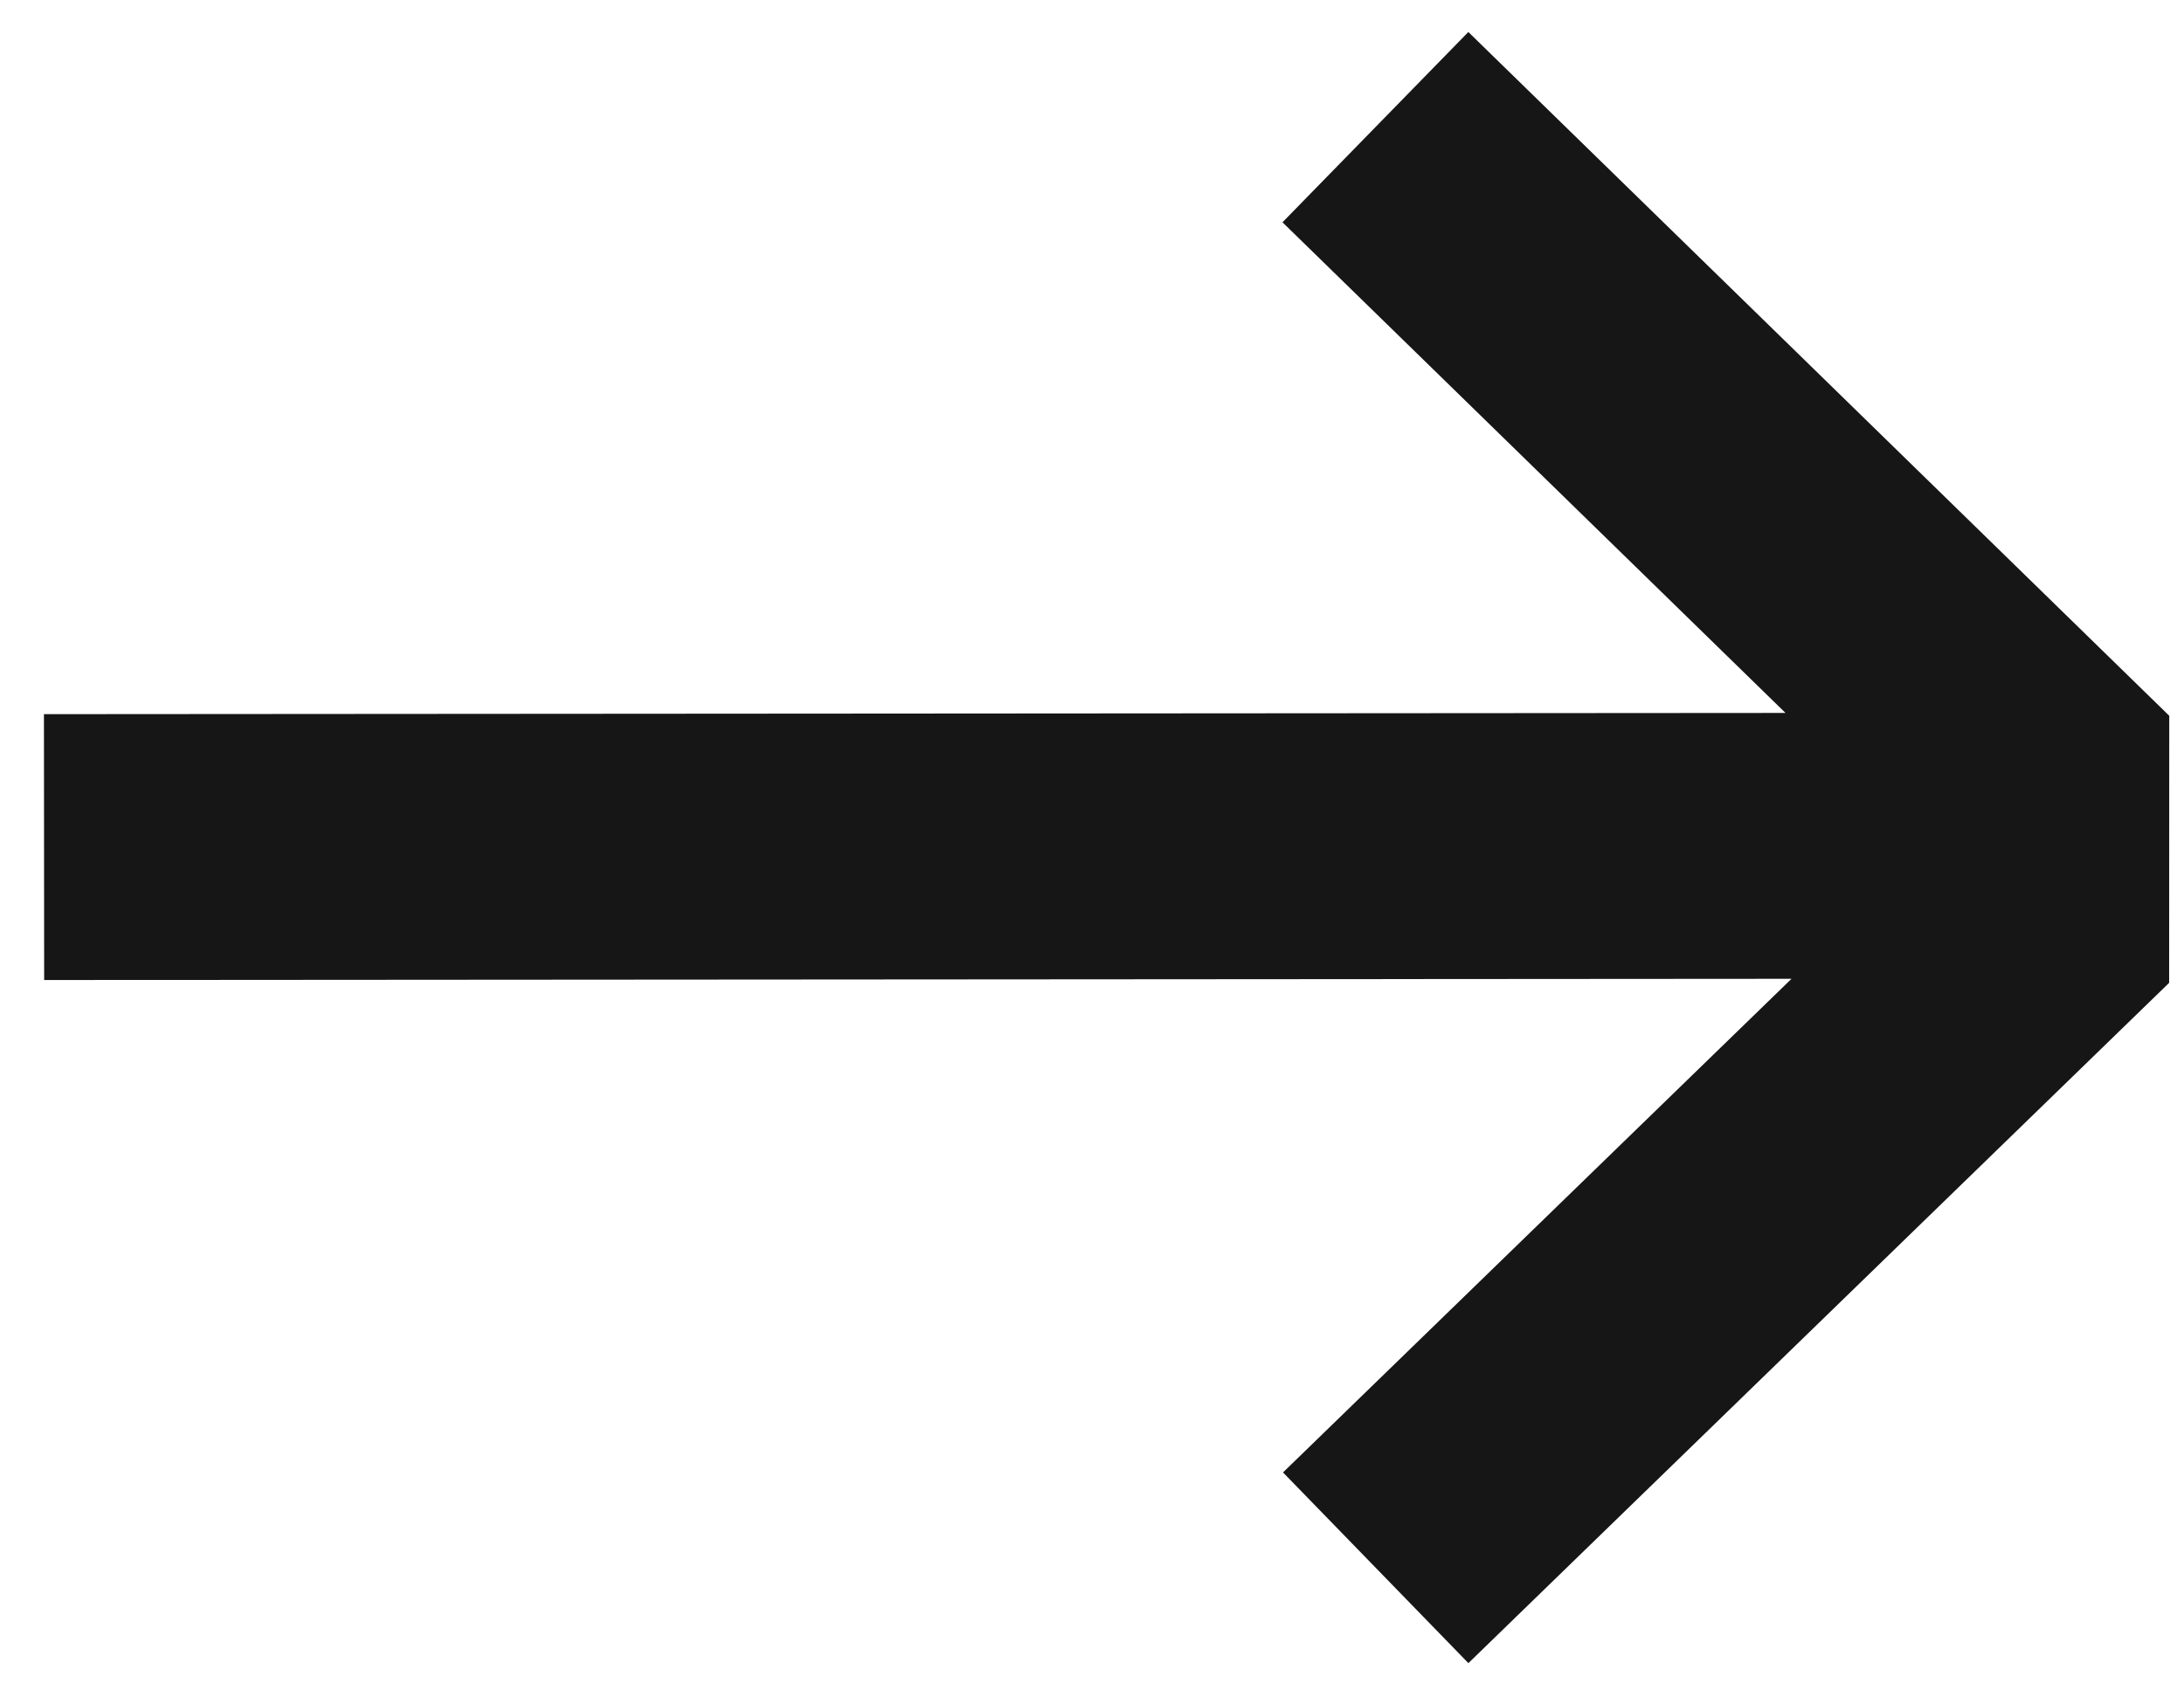
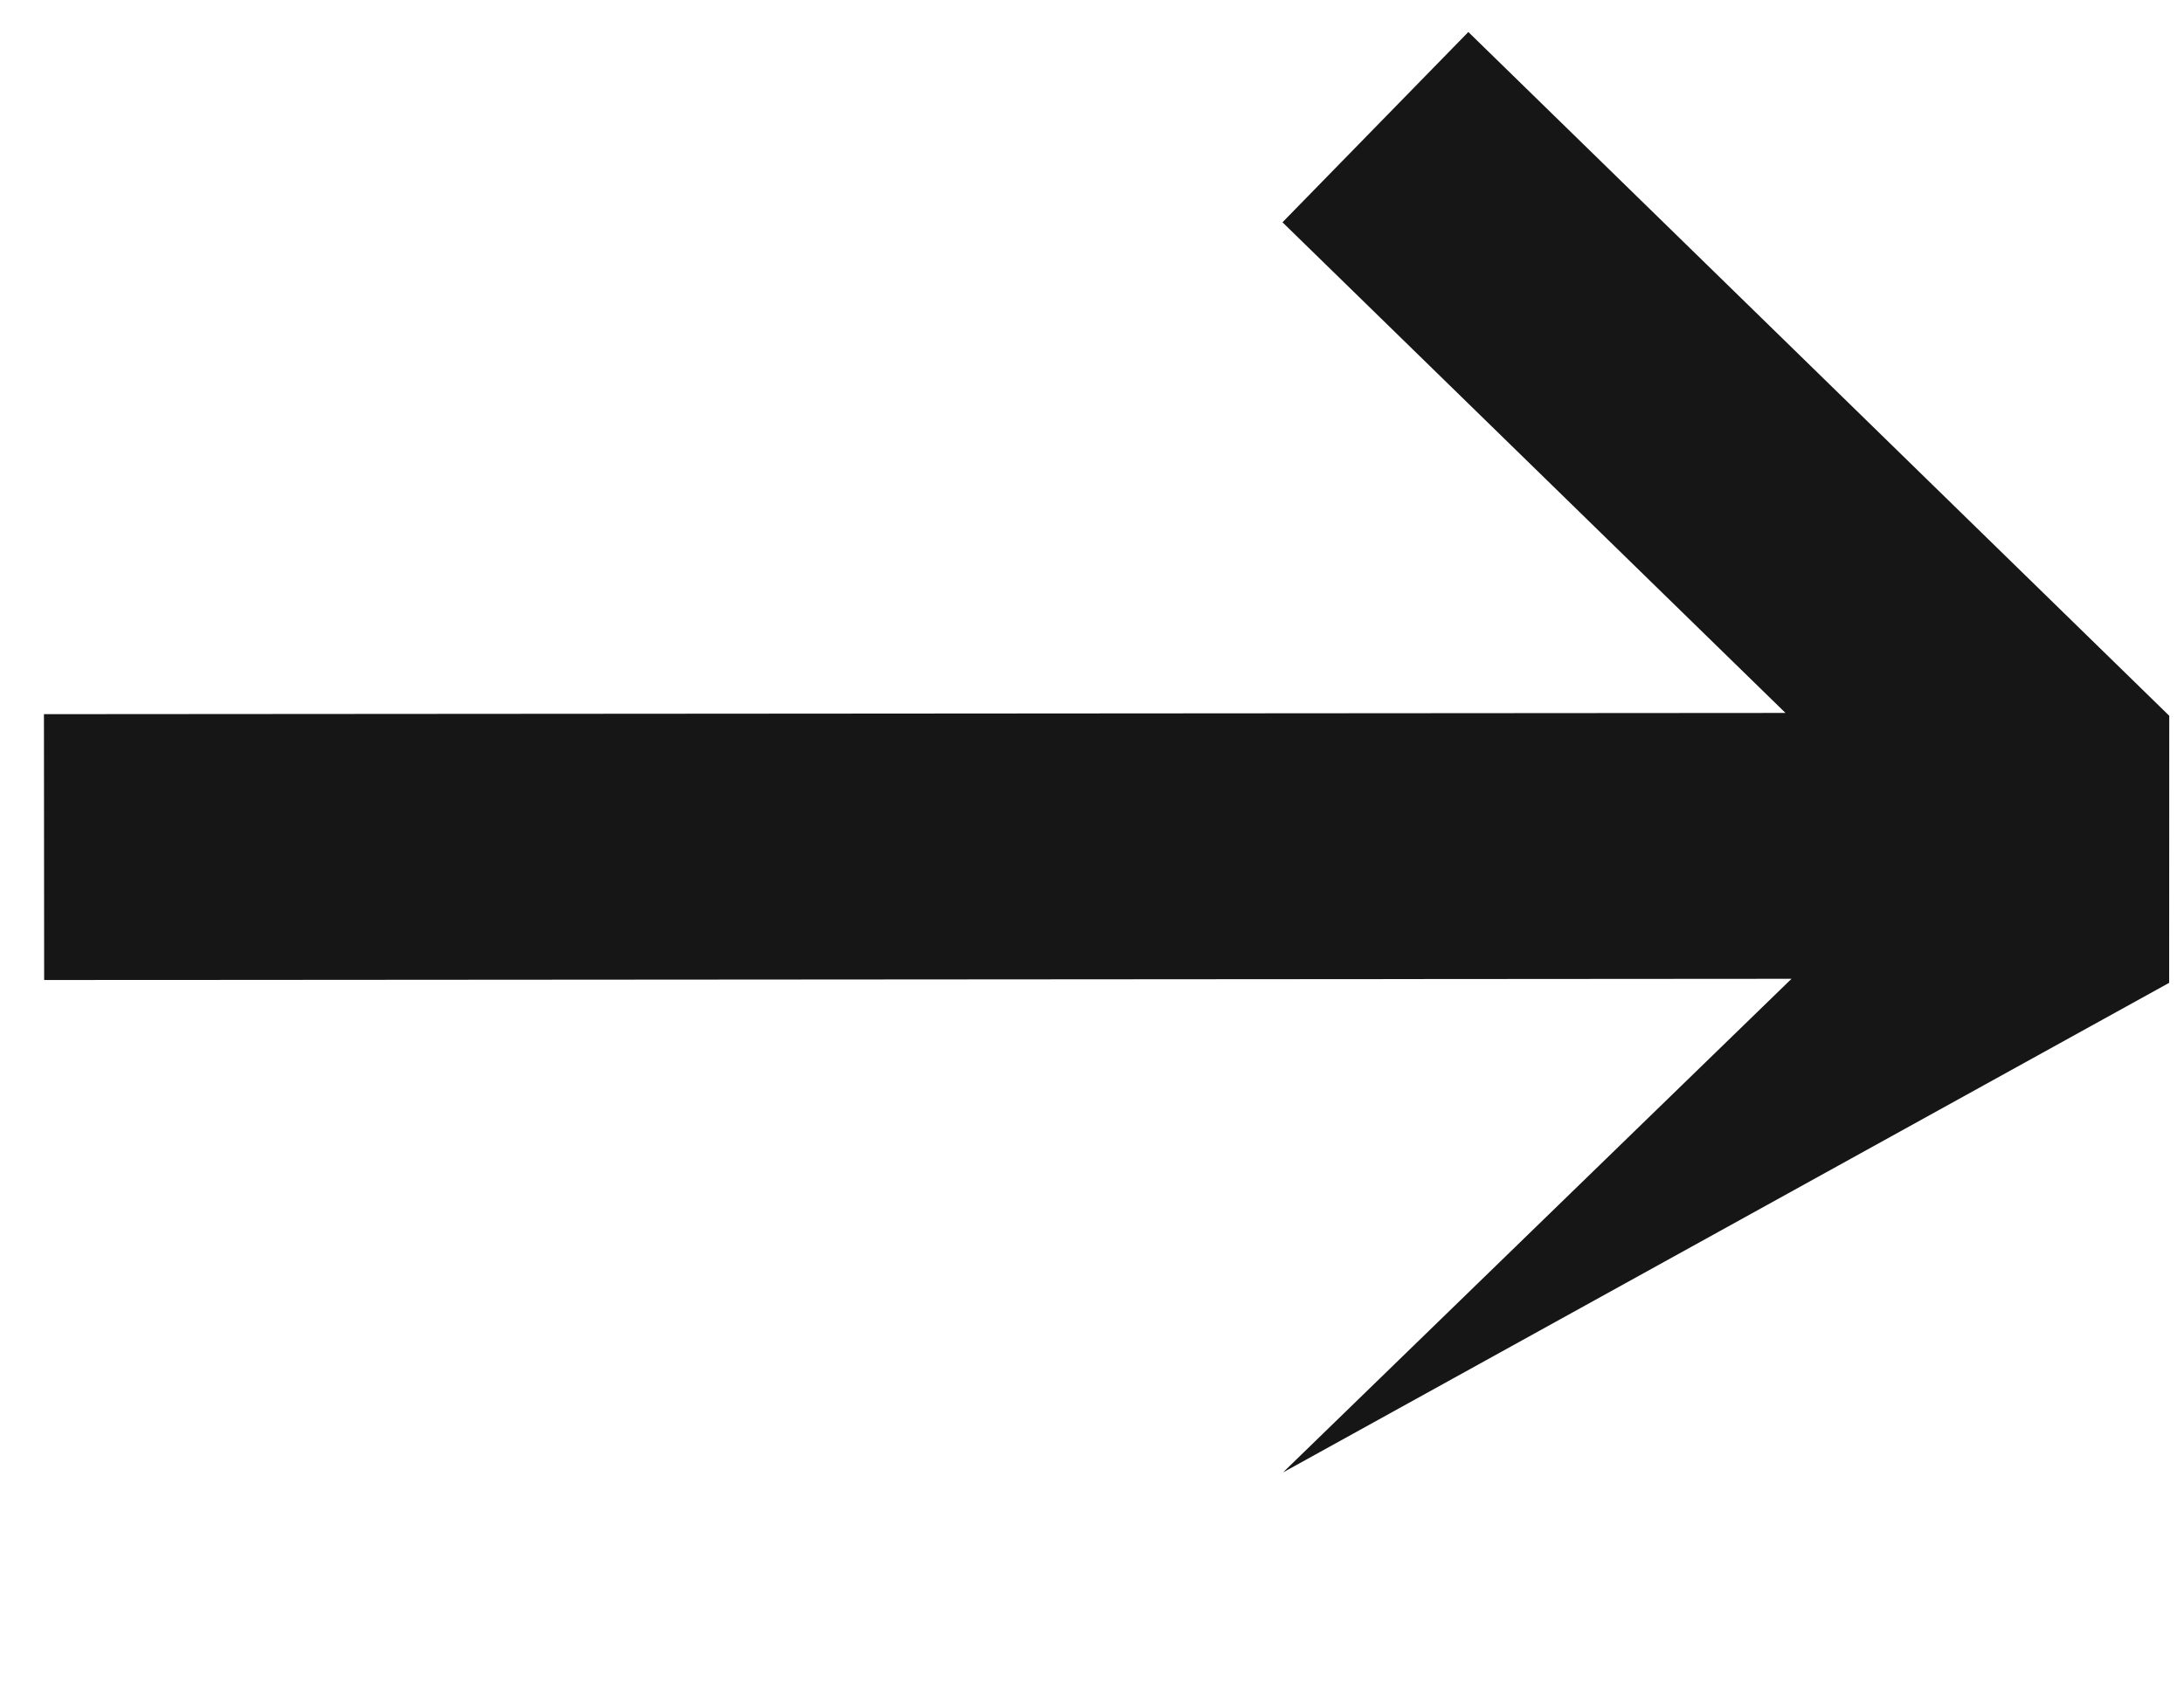
<svg xmlns="http://www.w3.org/2000/svg" width="41" height="32" viewBox="0 0 41 32">
-   <path fill="#161616" d="M0.829 18.402L33.632 18.379L24.086 27.648L27.566 31.229L40.721 18.455L40.723 13.44L27.565 0.601L24.076 4.174L33.519 13.387L0.825 13.41L0.829 18.402Z" />
+   <path fill="#161616" d="M0.829 18.402L33.632 18.379L24.086 27.648L40.721 18.455L40.723 13.44L27.565 0.601L24.076 4.174L33.519 13.387L0.825 13.41L0.829 18.402Z" />
</svg>